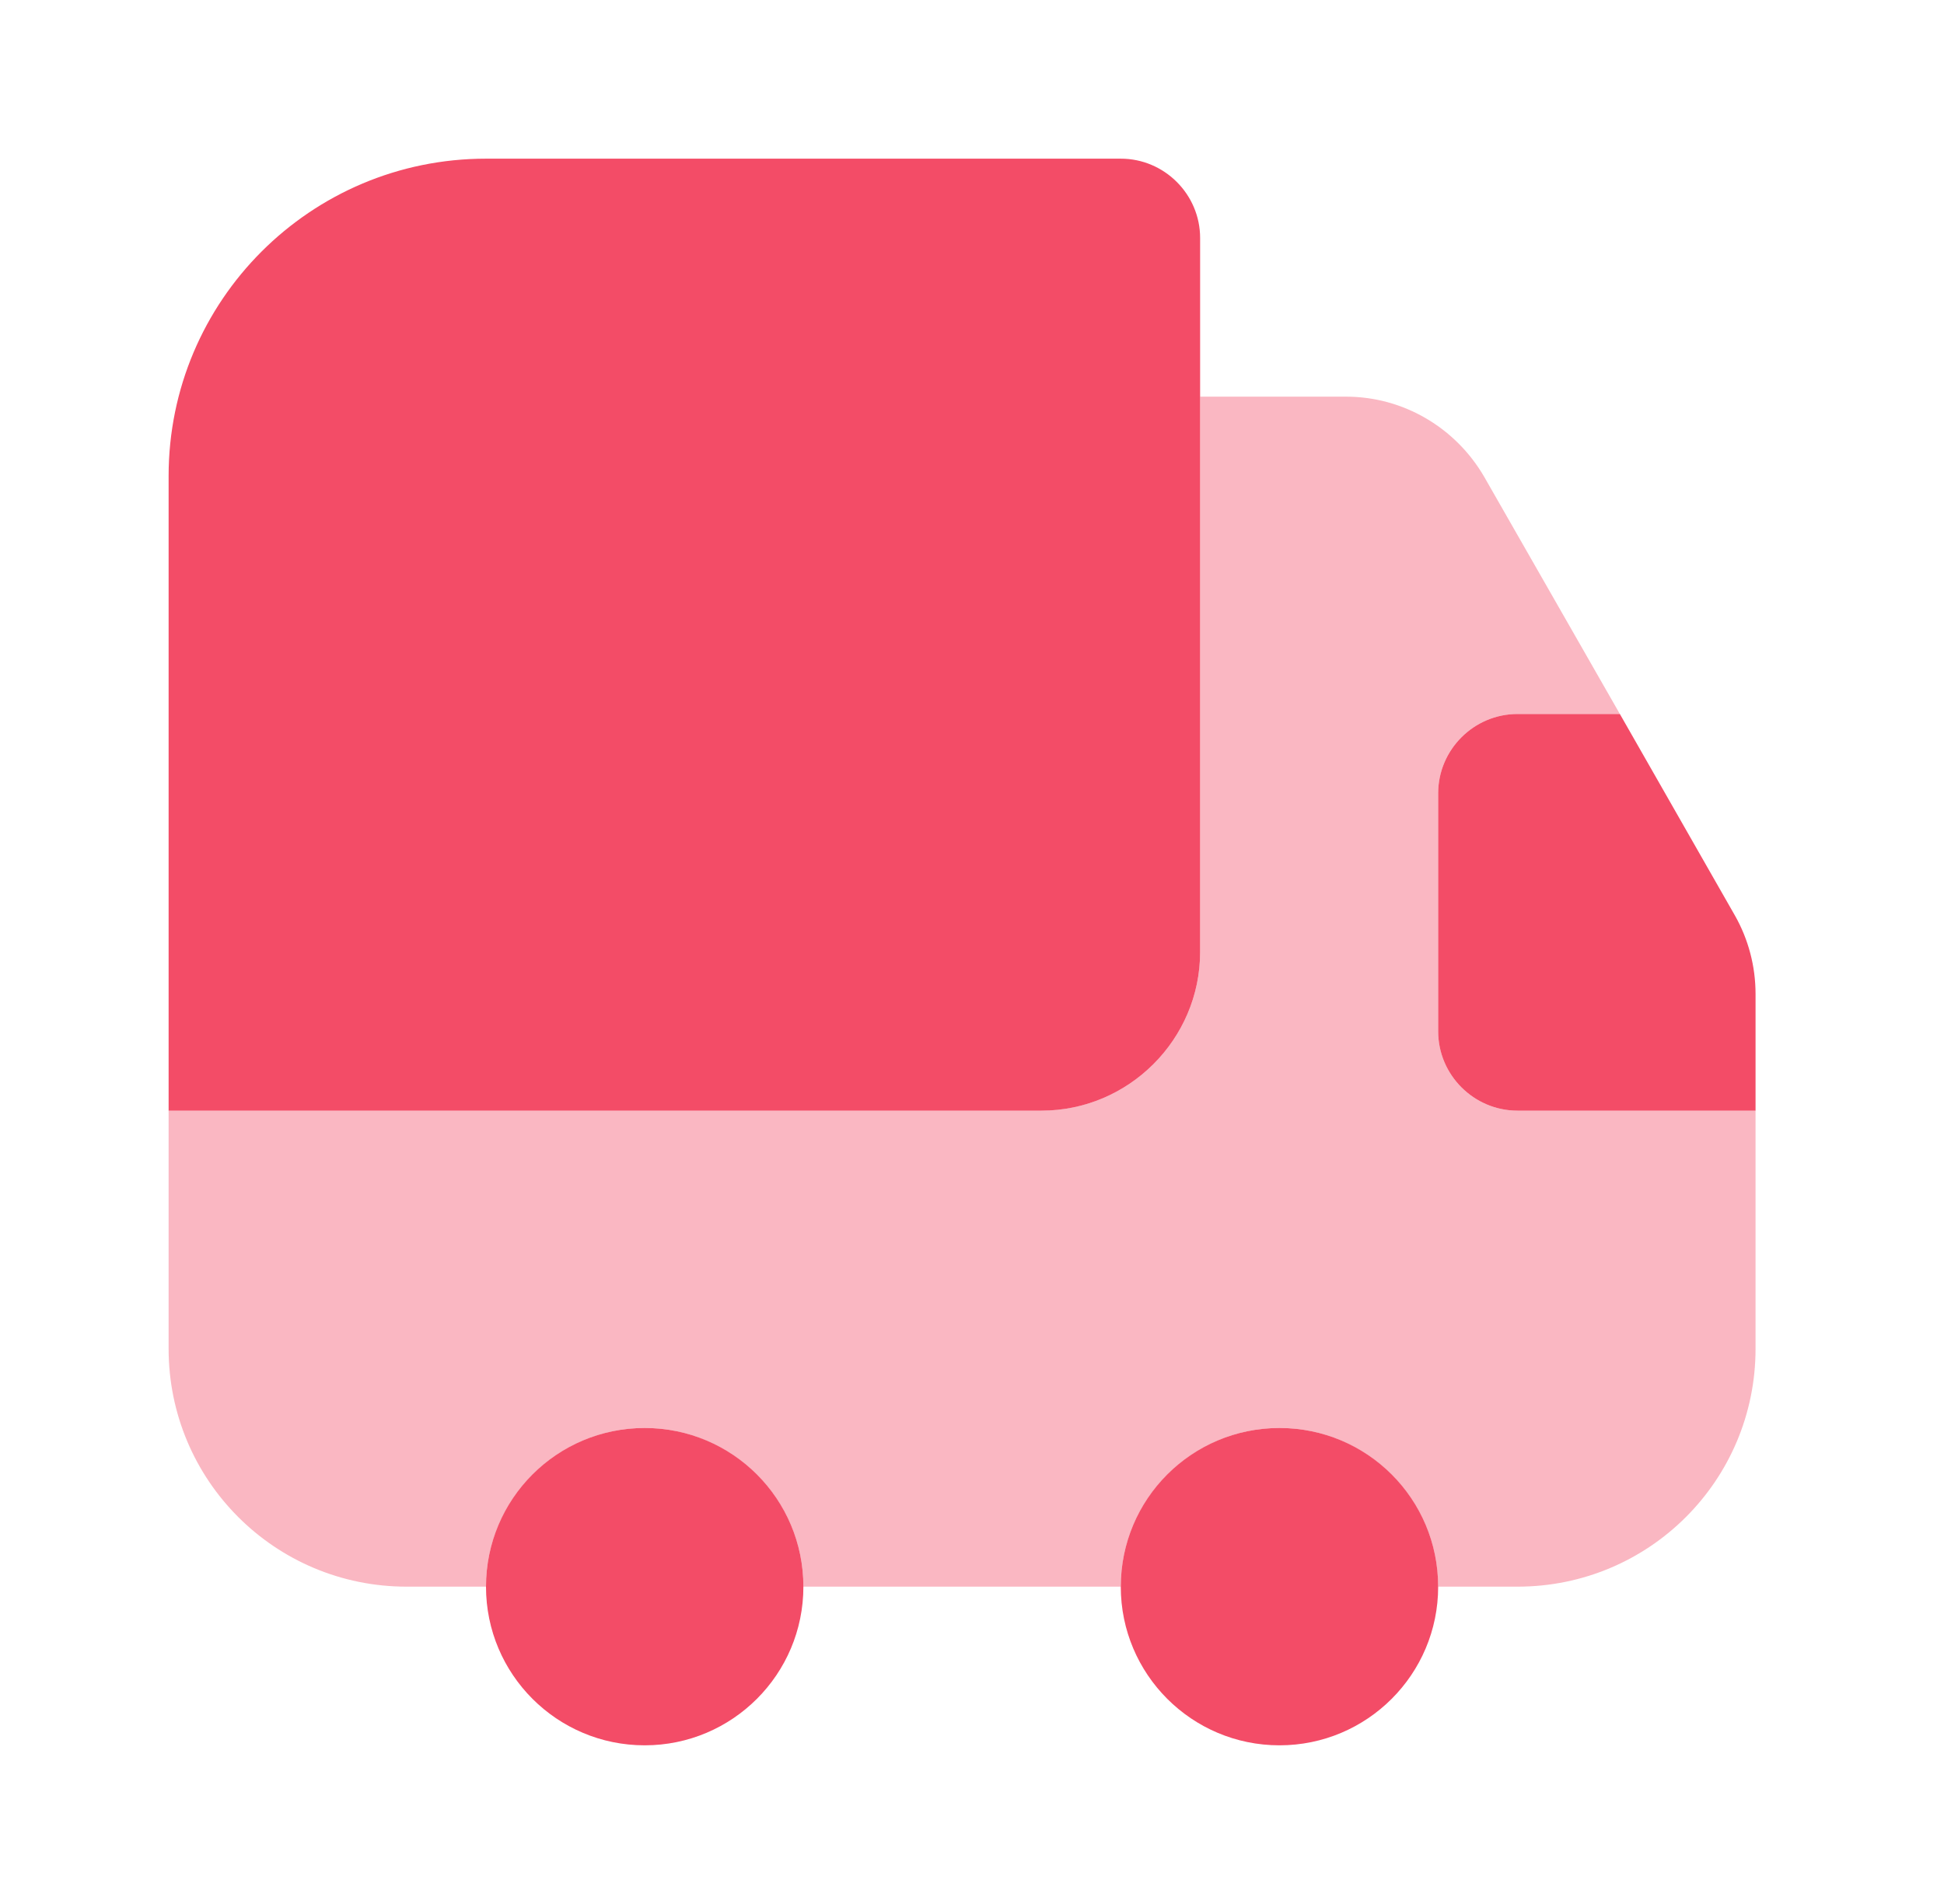
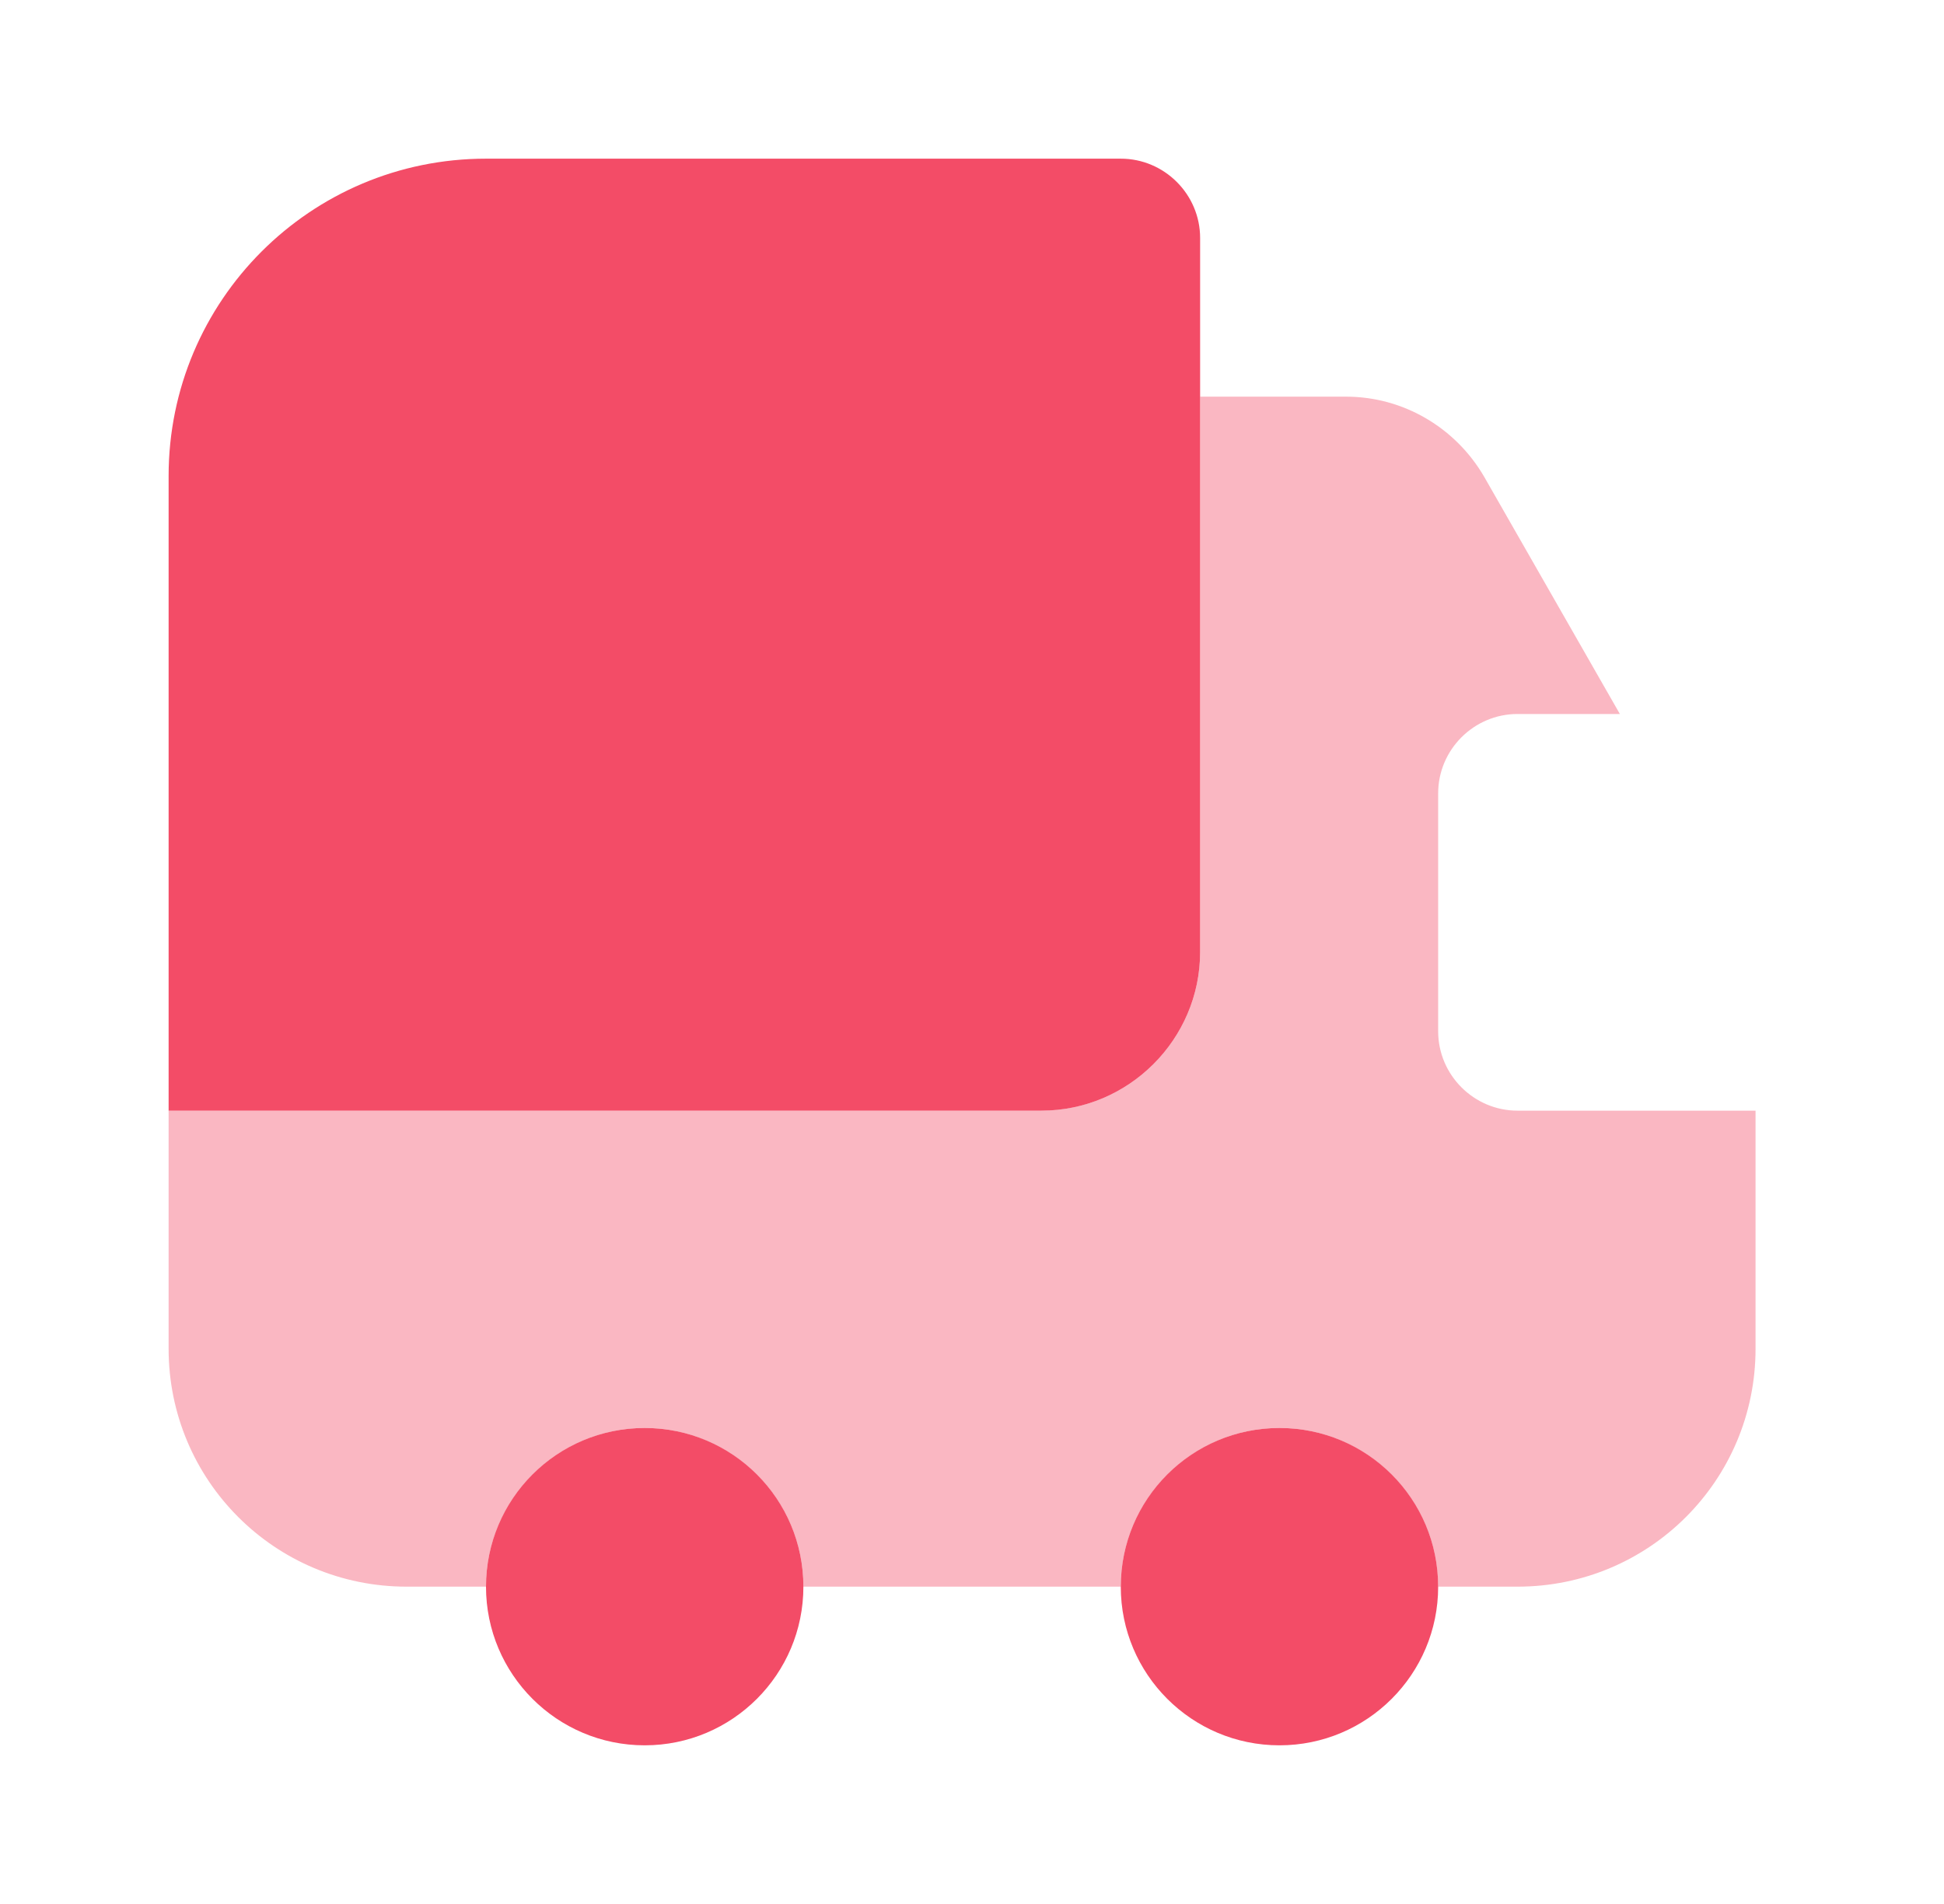
<svg xmlns="http://www.w3.org/2000/svg" width="49" height="48" viewBox="0 0 49 48" fill="none">
  <path d="M30.25 6V24C30.25 26.2 28.45 28 26.25 28H4.25V12C4.25 7.58 7.83 4 12.25 4H28.25C29.35 4 30.25 4.9 30.25 6Z" fill="#F34C67" />
  <path opacity="0.4" d="M44.25 28V34C44.25 37.32 41.57 40 38.25 40H36.25C36.25 37.8 34.45 36 32.25 36C30.05 36 28.25 37.8 28.25 40H20.25C20.25 37.8 18.45 36 16.25 36C14.05 36 12.25 37.8 12.25 40H10.25C6.93 40 4.25 37.32 4.25 34V28H26.25C28.45 28 30.25 26.2 30.25 24V10H33.93C35.37 10 36.69 10.78 37.41 12.02L40.83 18H38.25C37.15 18 36.25 18.9 36.25 20V26C36.25 27.1 37.15 28 38.25 28H44.25Z" fill="#F34C67" />
  <path d="M16.25 44C18.459 44 20.25 42.209 20.25 40C20.25 37.791 18.459 36 16.25 36C14.041 36 12.25 37.791 12.25 40C12.25 42.209 14.041 44 16.25 44Z" fill="#F34C67" />
  <path d="M32.25 44C34.459 44 36.25 42.209 36.25 40C36.25 37.791 34.459 36 32.25 36C30.041 36 28.25 37.791 28.25 40C28.25 42.209 30.041 44 32.25 44Z" fill="#F34C67" />
-   <path d="M44.25 25.06V28H38.25C37.15 28 36.25 27.1 36.25 26V20C36.25 18.9 37.15 18 38.25 18H40.83L43.73 23.08C44.07 23.68 44.25 24.36 44.25 25.06Z" fill="#F34C67" />
</svg>